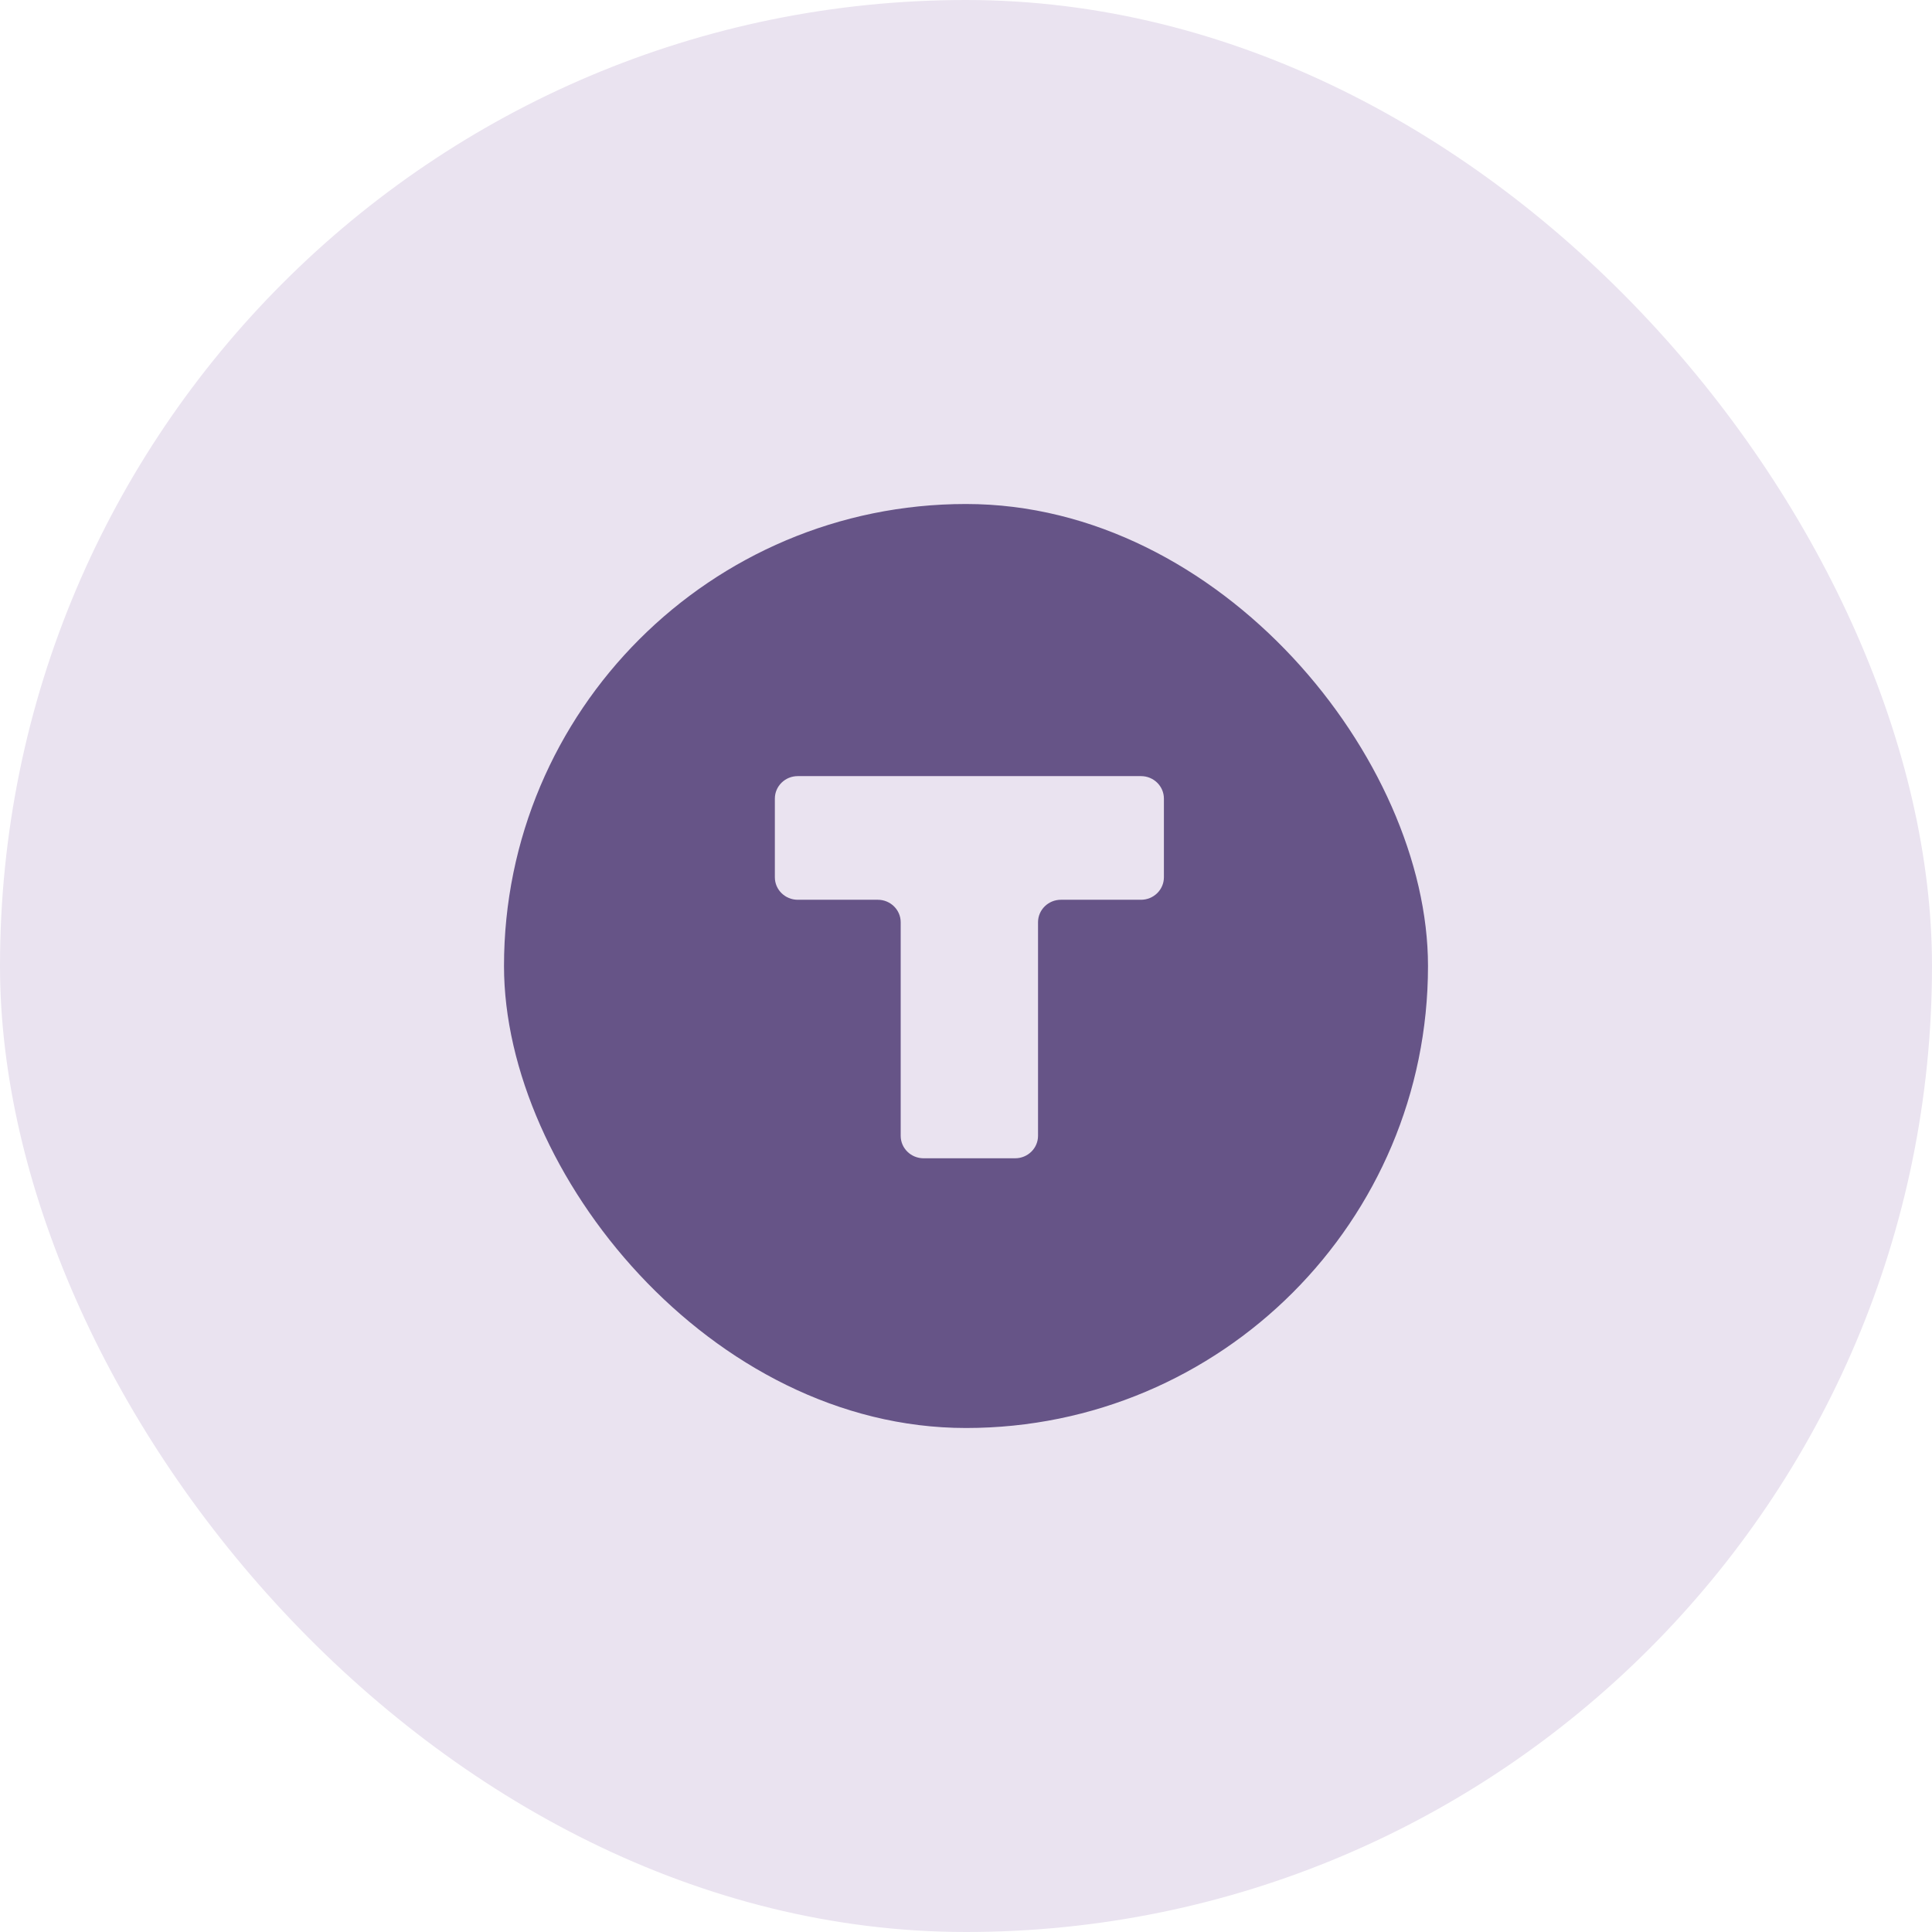
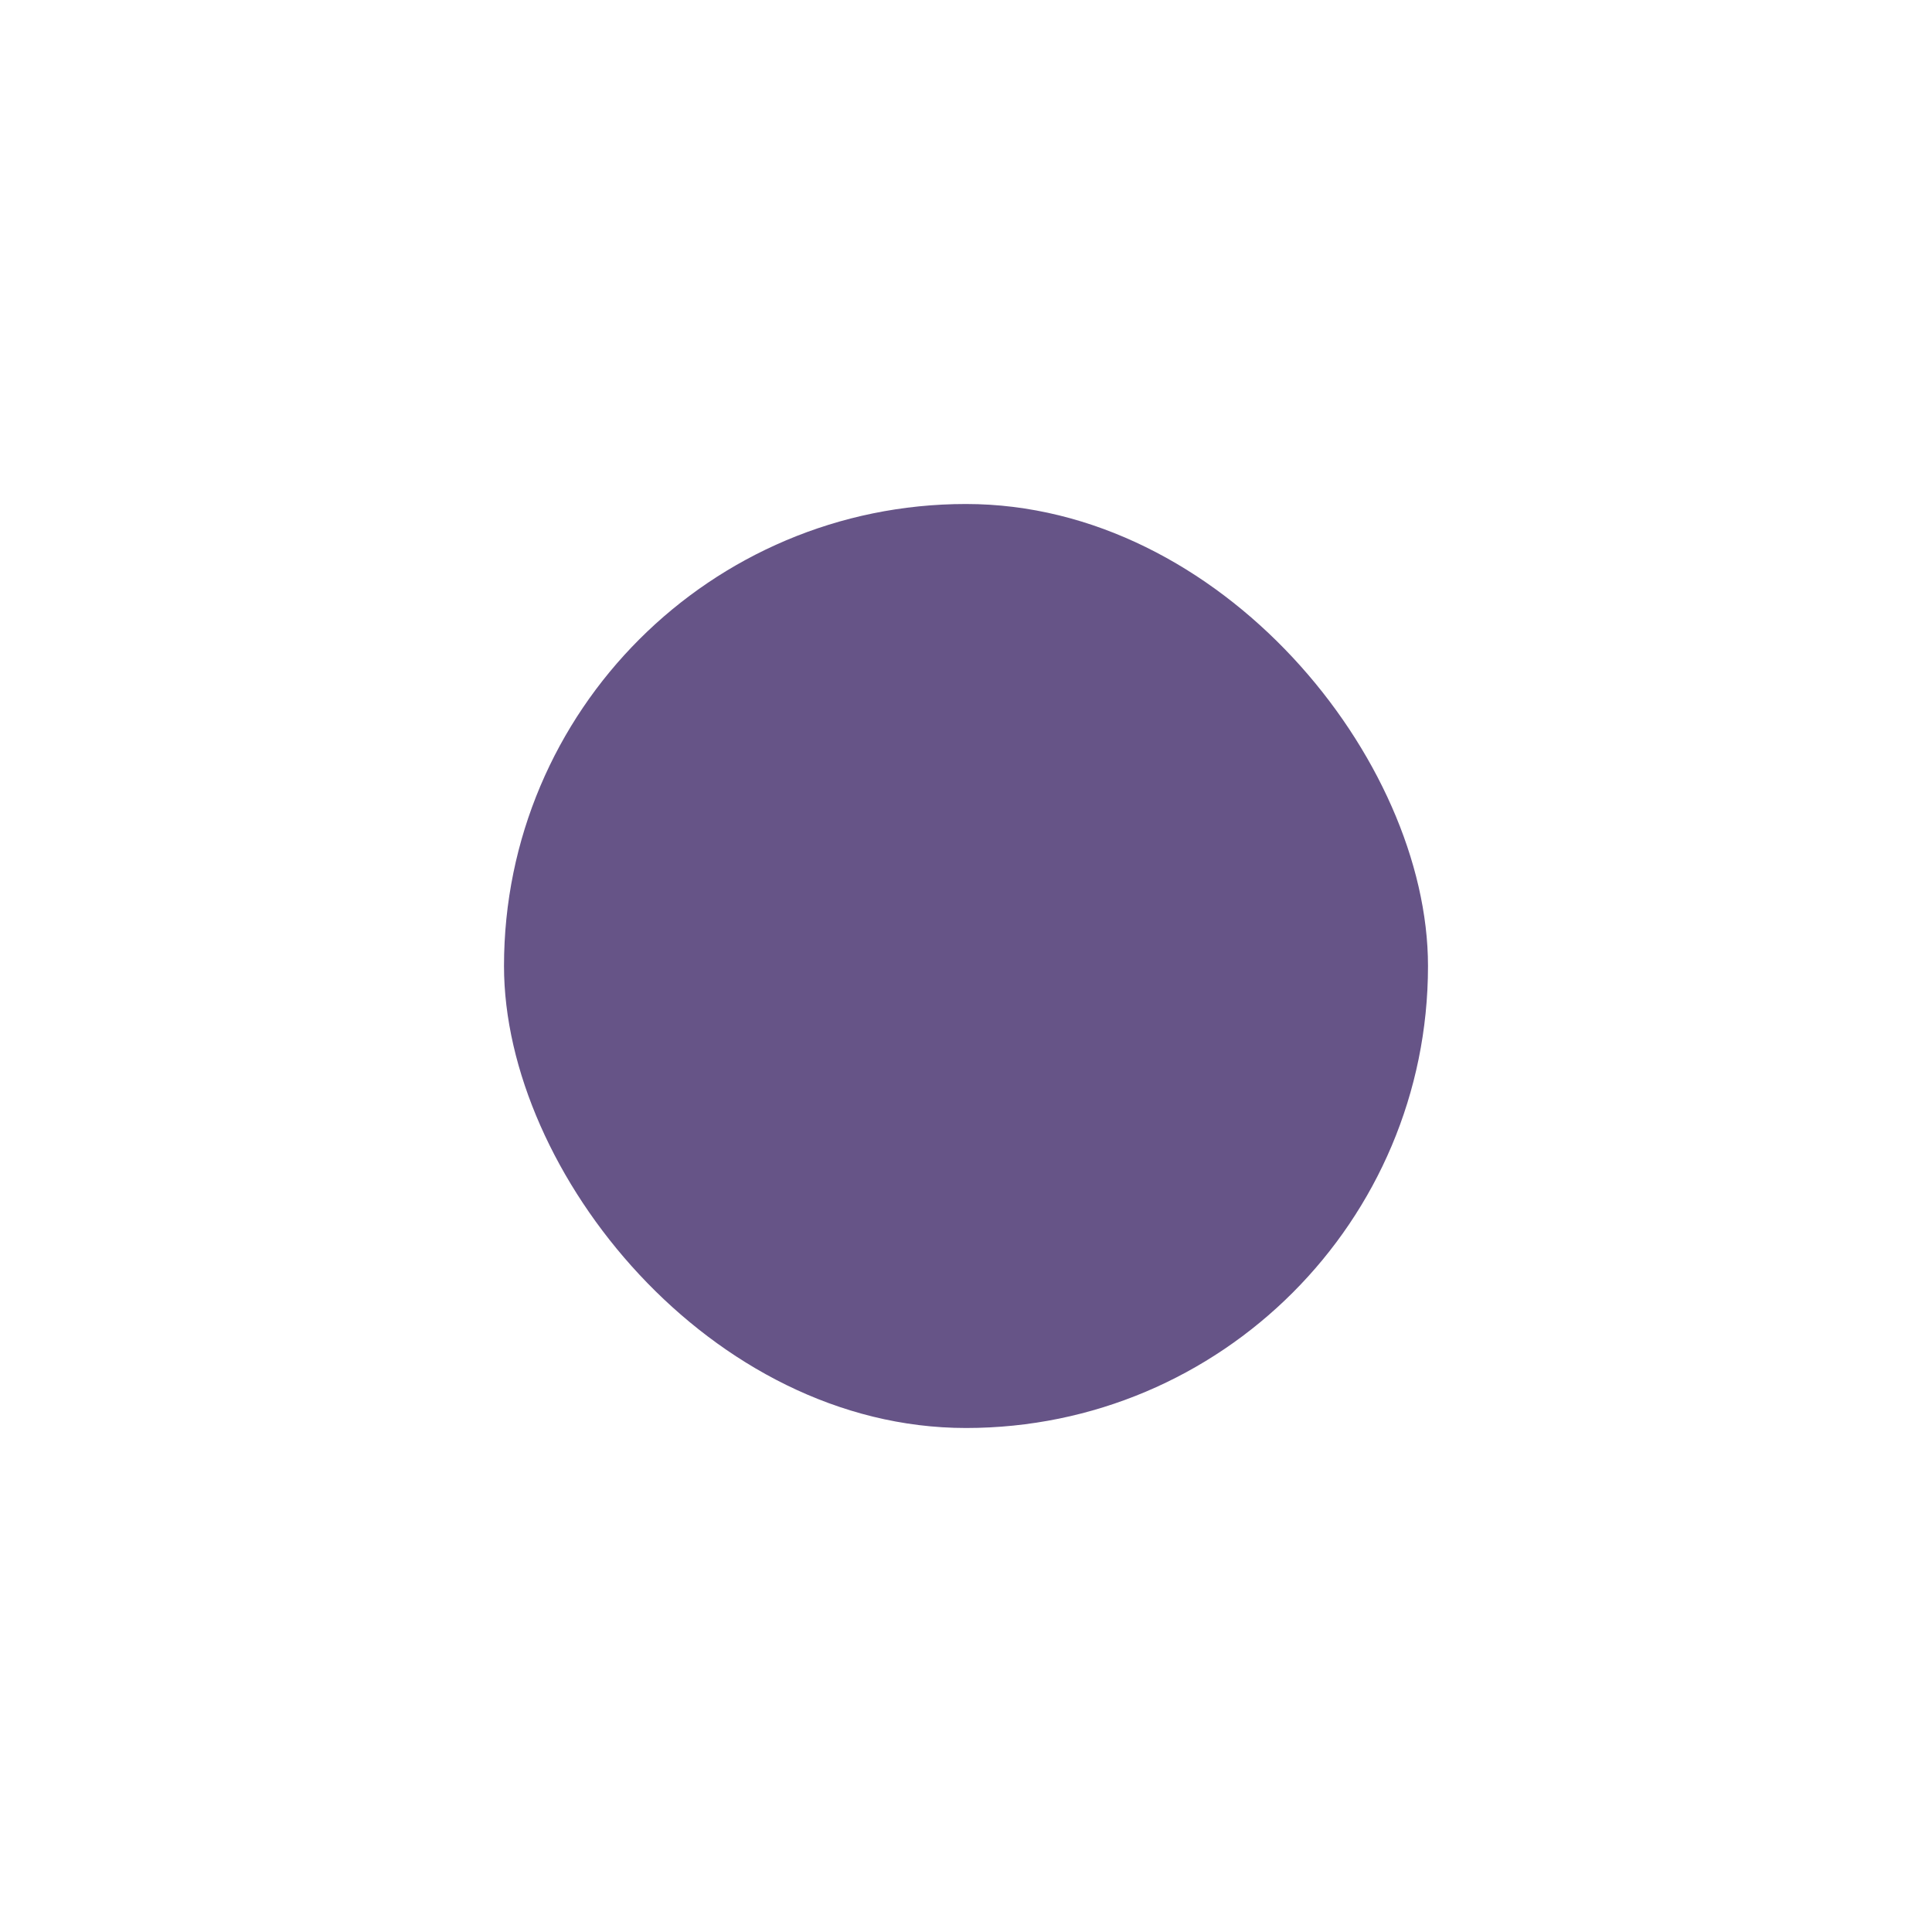
<svg xmlns="http://www.w3.org/2000/svg" width="46" height="46" viewBox="0 0 46 46" fill="none">
-   <rect width="46" height="46" rx="23" fill="#EAE3F0" />
  <rect x="12" y="12" width="22" height="22" rx="11" fill="#665487" />
-   <path fill-rule="evenodd" clip-rule="evenodd" d="M27.167 18.479C27.468 18.479 27.712 18.719 27.712 19.014V20.888C27.712 21.183 27.468 21.423 27.167 21.423H25.26C24.959 21.423 24.715 21.663 24.715 21.958V27.043C24.715 27.339 24.471 27.578 24.17 27.578H21.99C21.689 27.578 21.445 27.339 21.445 27.043V21.958C21.445 21.663 21.201 21.423 20.901 21.423H18.994C18.693 21.423 18.449 21.183 18.449 20.888V19.014C18.449 18.719 18.693 18.479 18.994 18.479H27.167Z" fill="#EAE3F0" />
</svg>